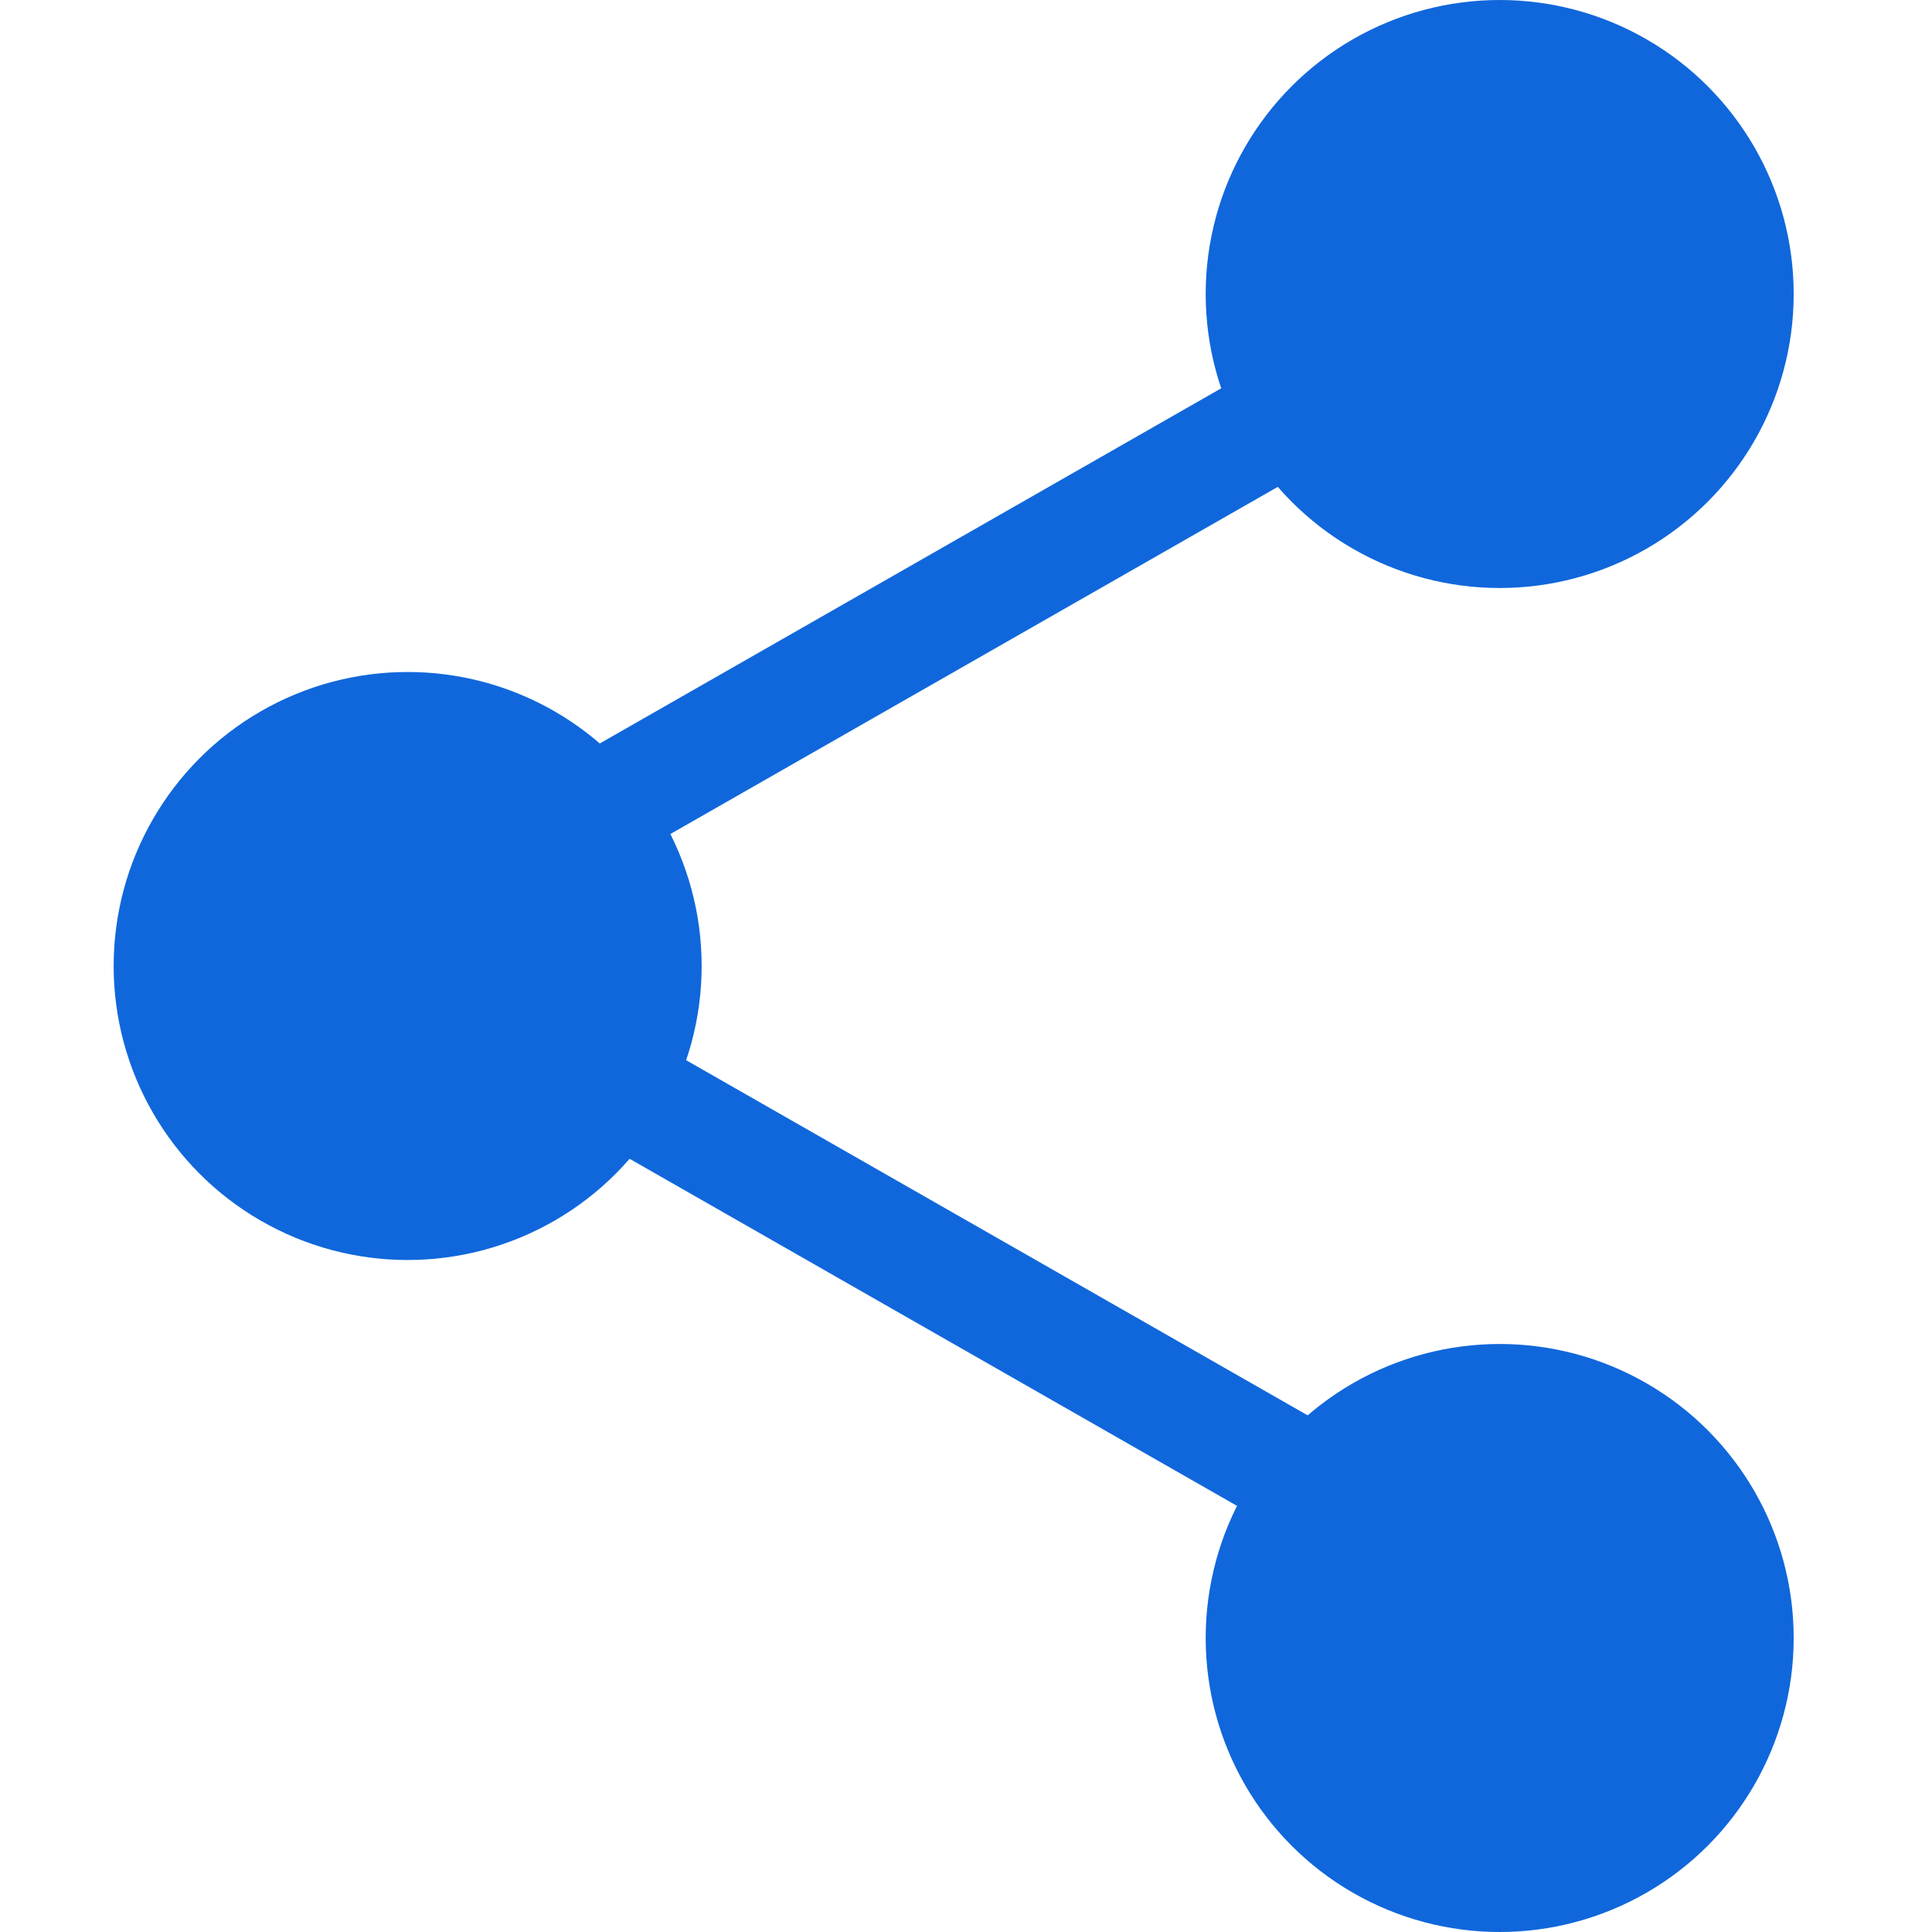
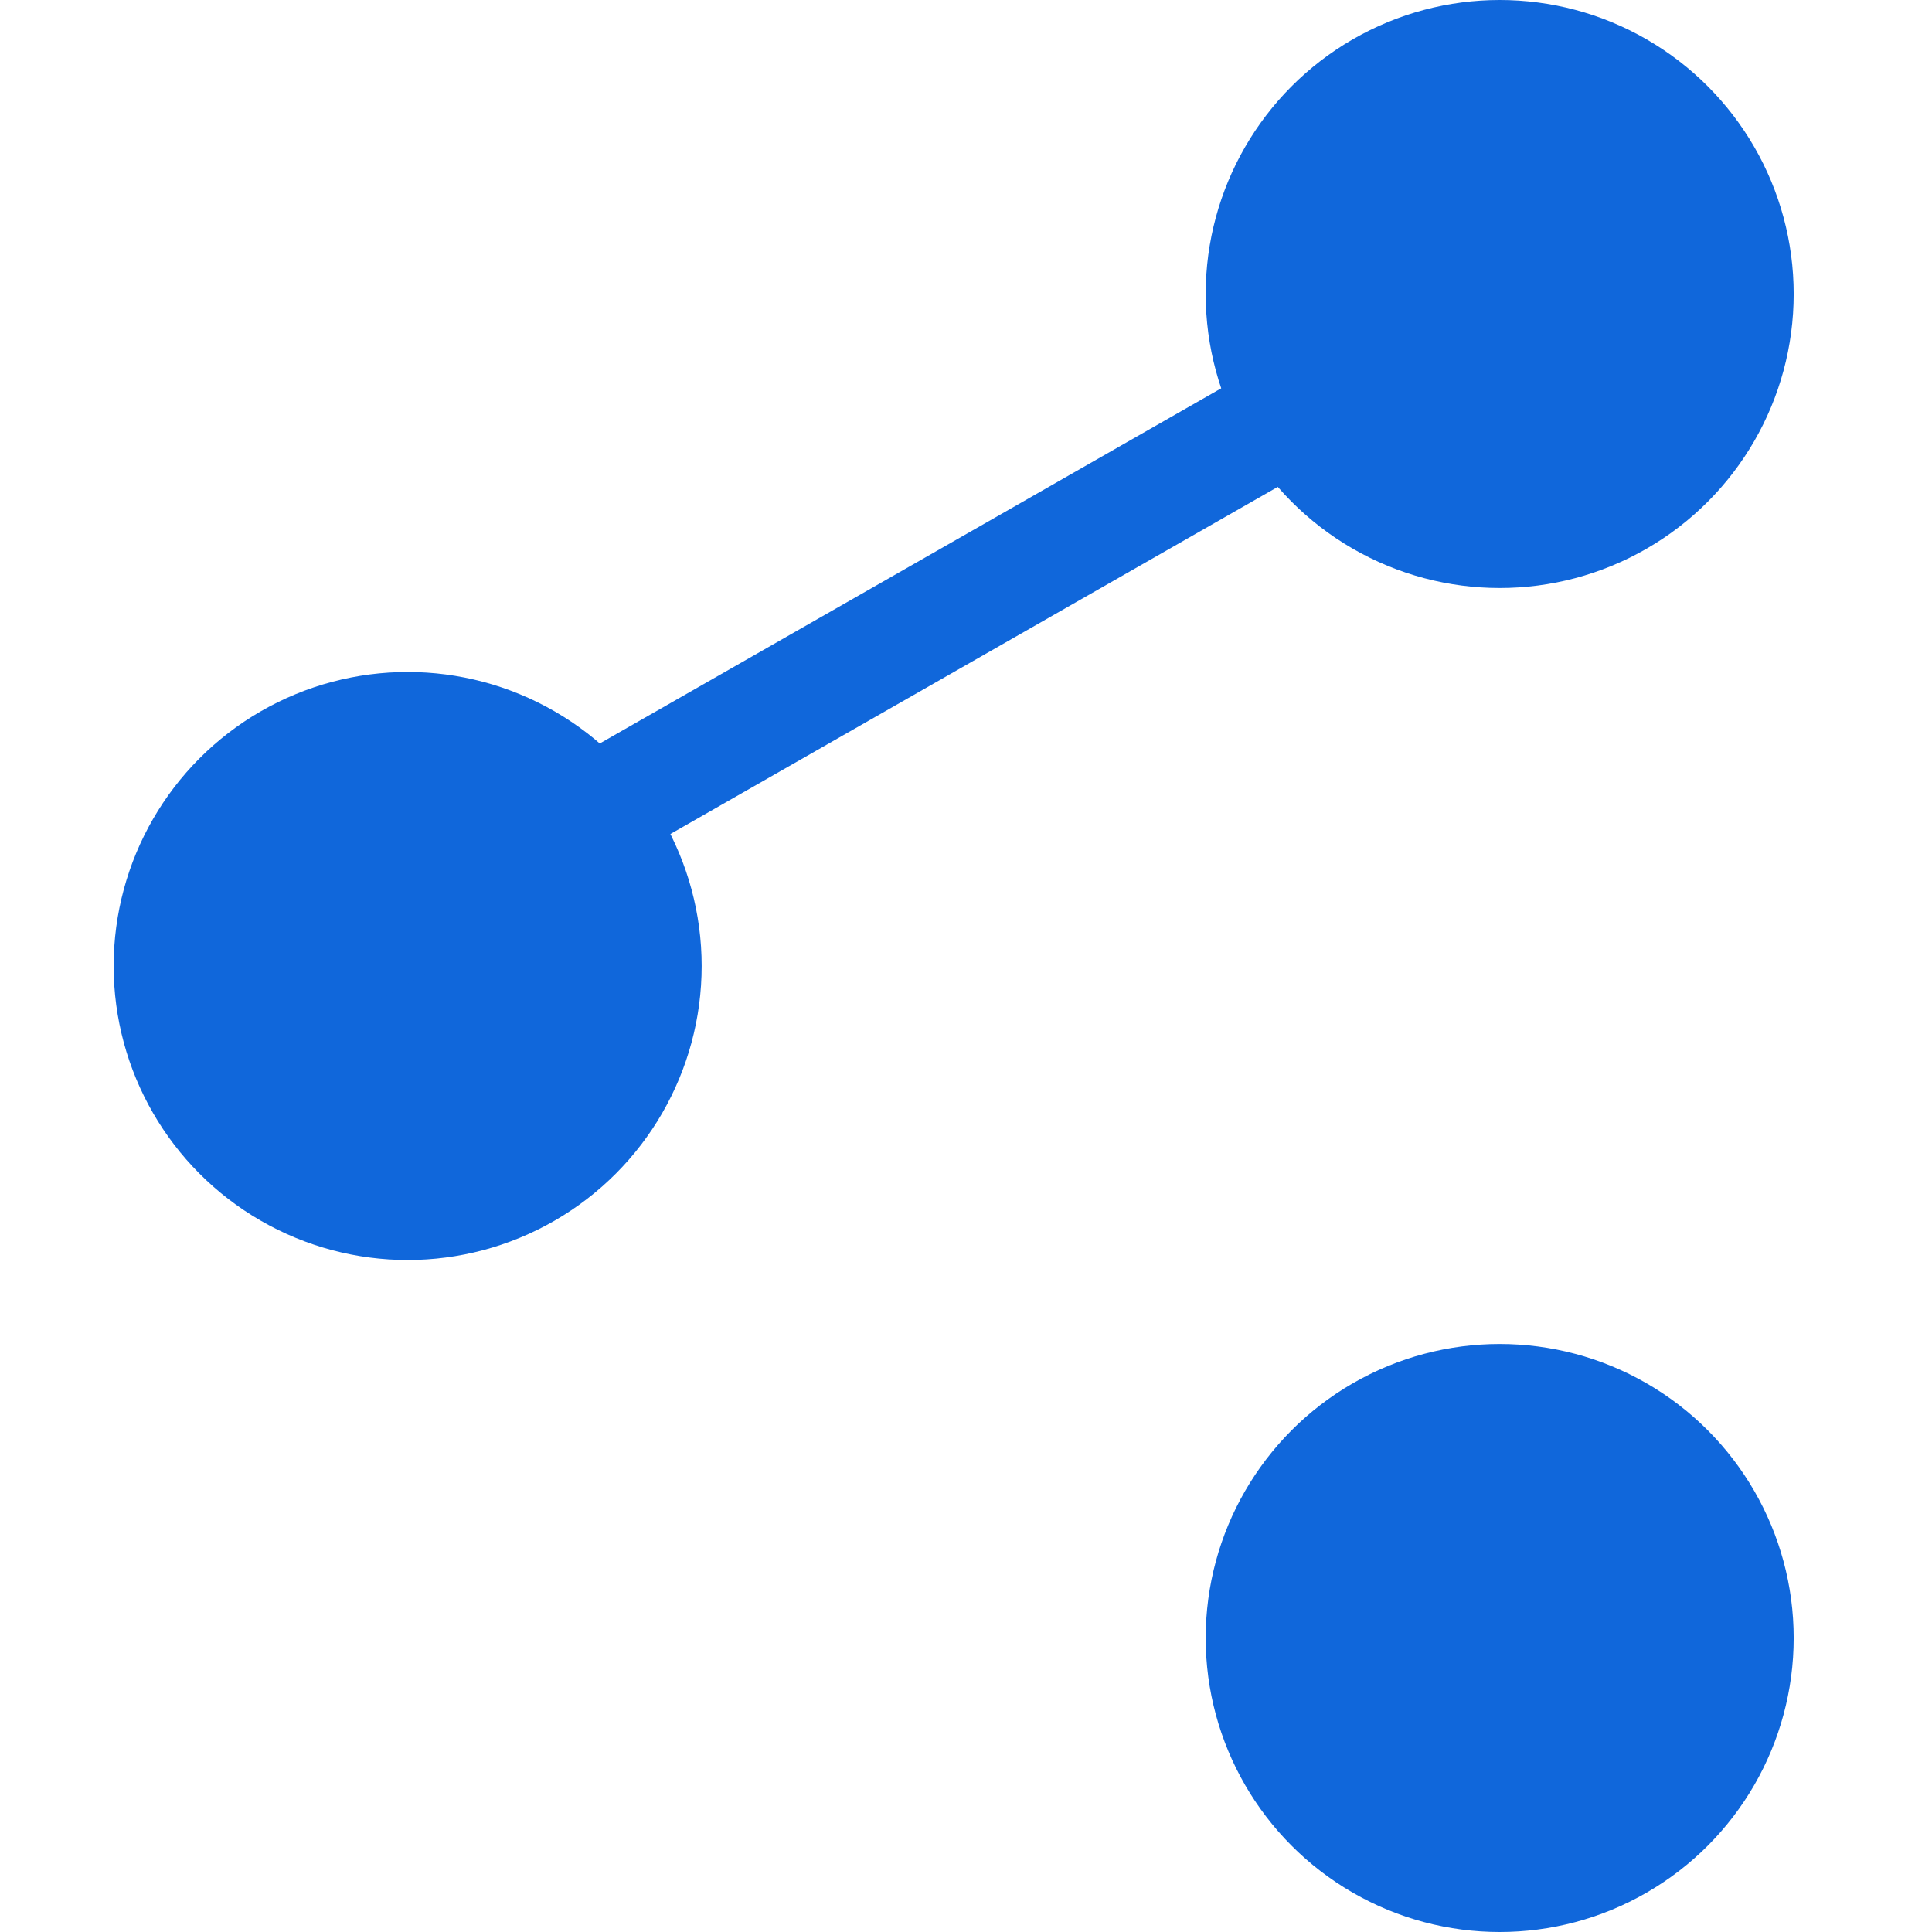
<svg xmlns="http://www.w3.org/2000/svg" width="17" height="17" viewBox="0 0 17 17" fill="none">
  <circle cx="3.587" cy="8.5" r="2.587" fill="#1067DB" />
  <circle cx="13.196" cy="2.587" r="2.587" fill="#1067DB" />
  <circle cx="13.196" cy="14.413" r="2.587" fill="#1067DB" />
  <line x1="2.971" y1="8.436" x2="13.319" y2="2.522" stroke="#1067DB" />
-   <line x1="3.467" y1="8.436" x2="13.815" y2="14.349" stroke="#1067DB" />
</svg>